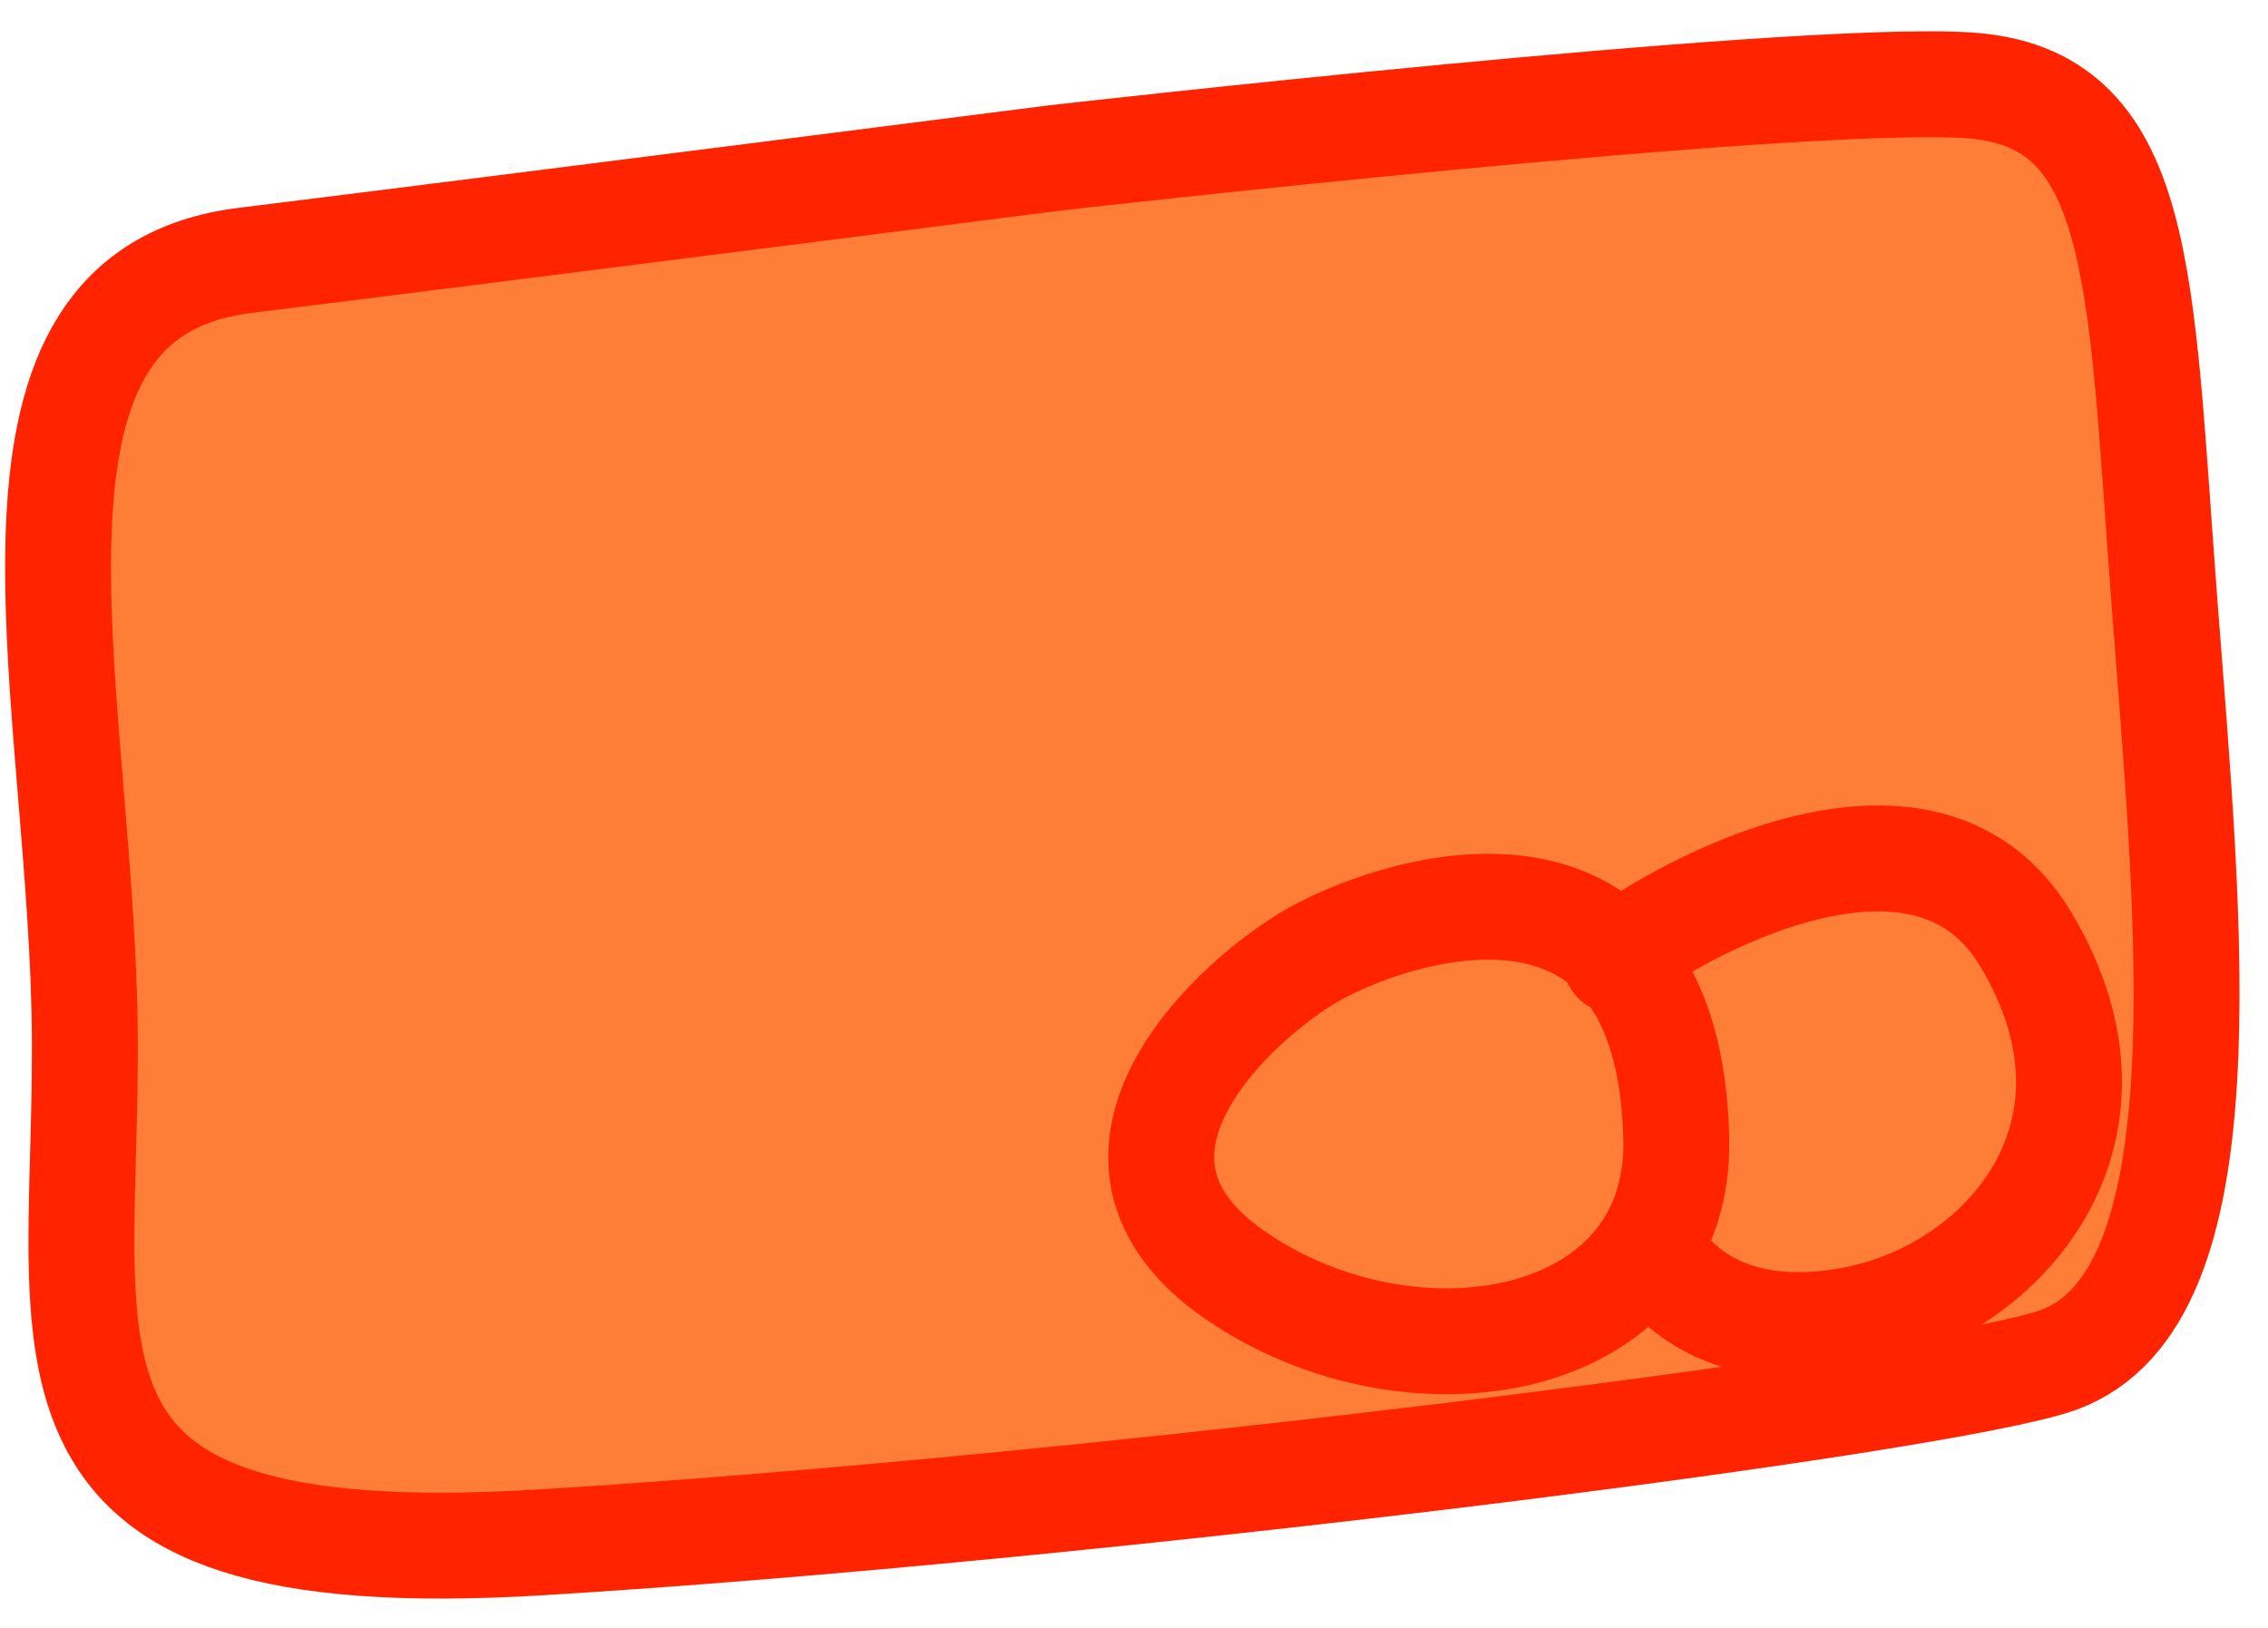
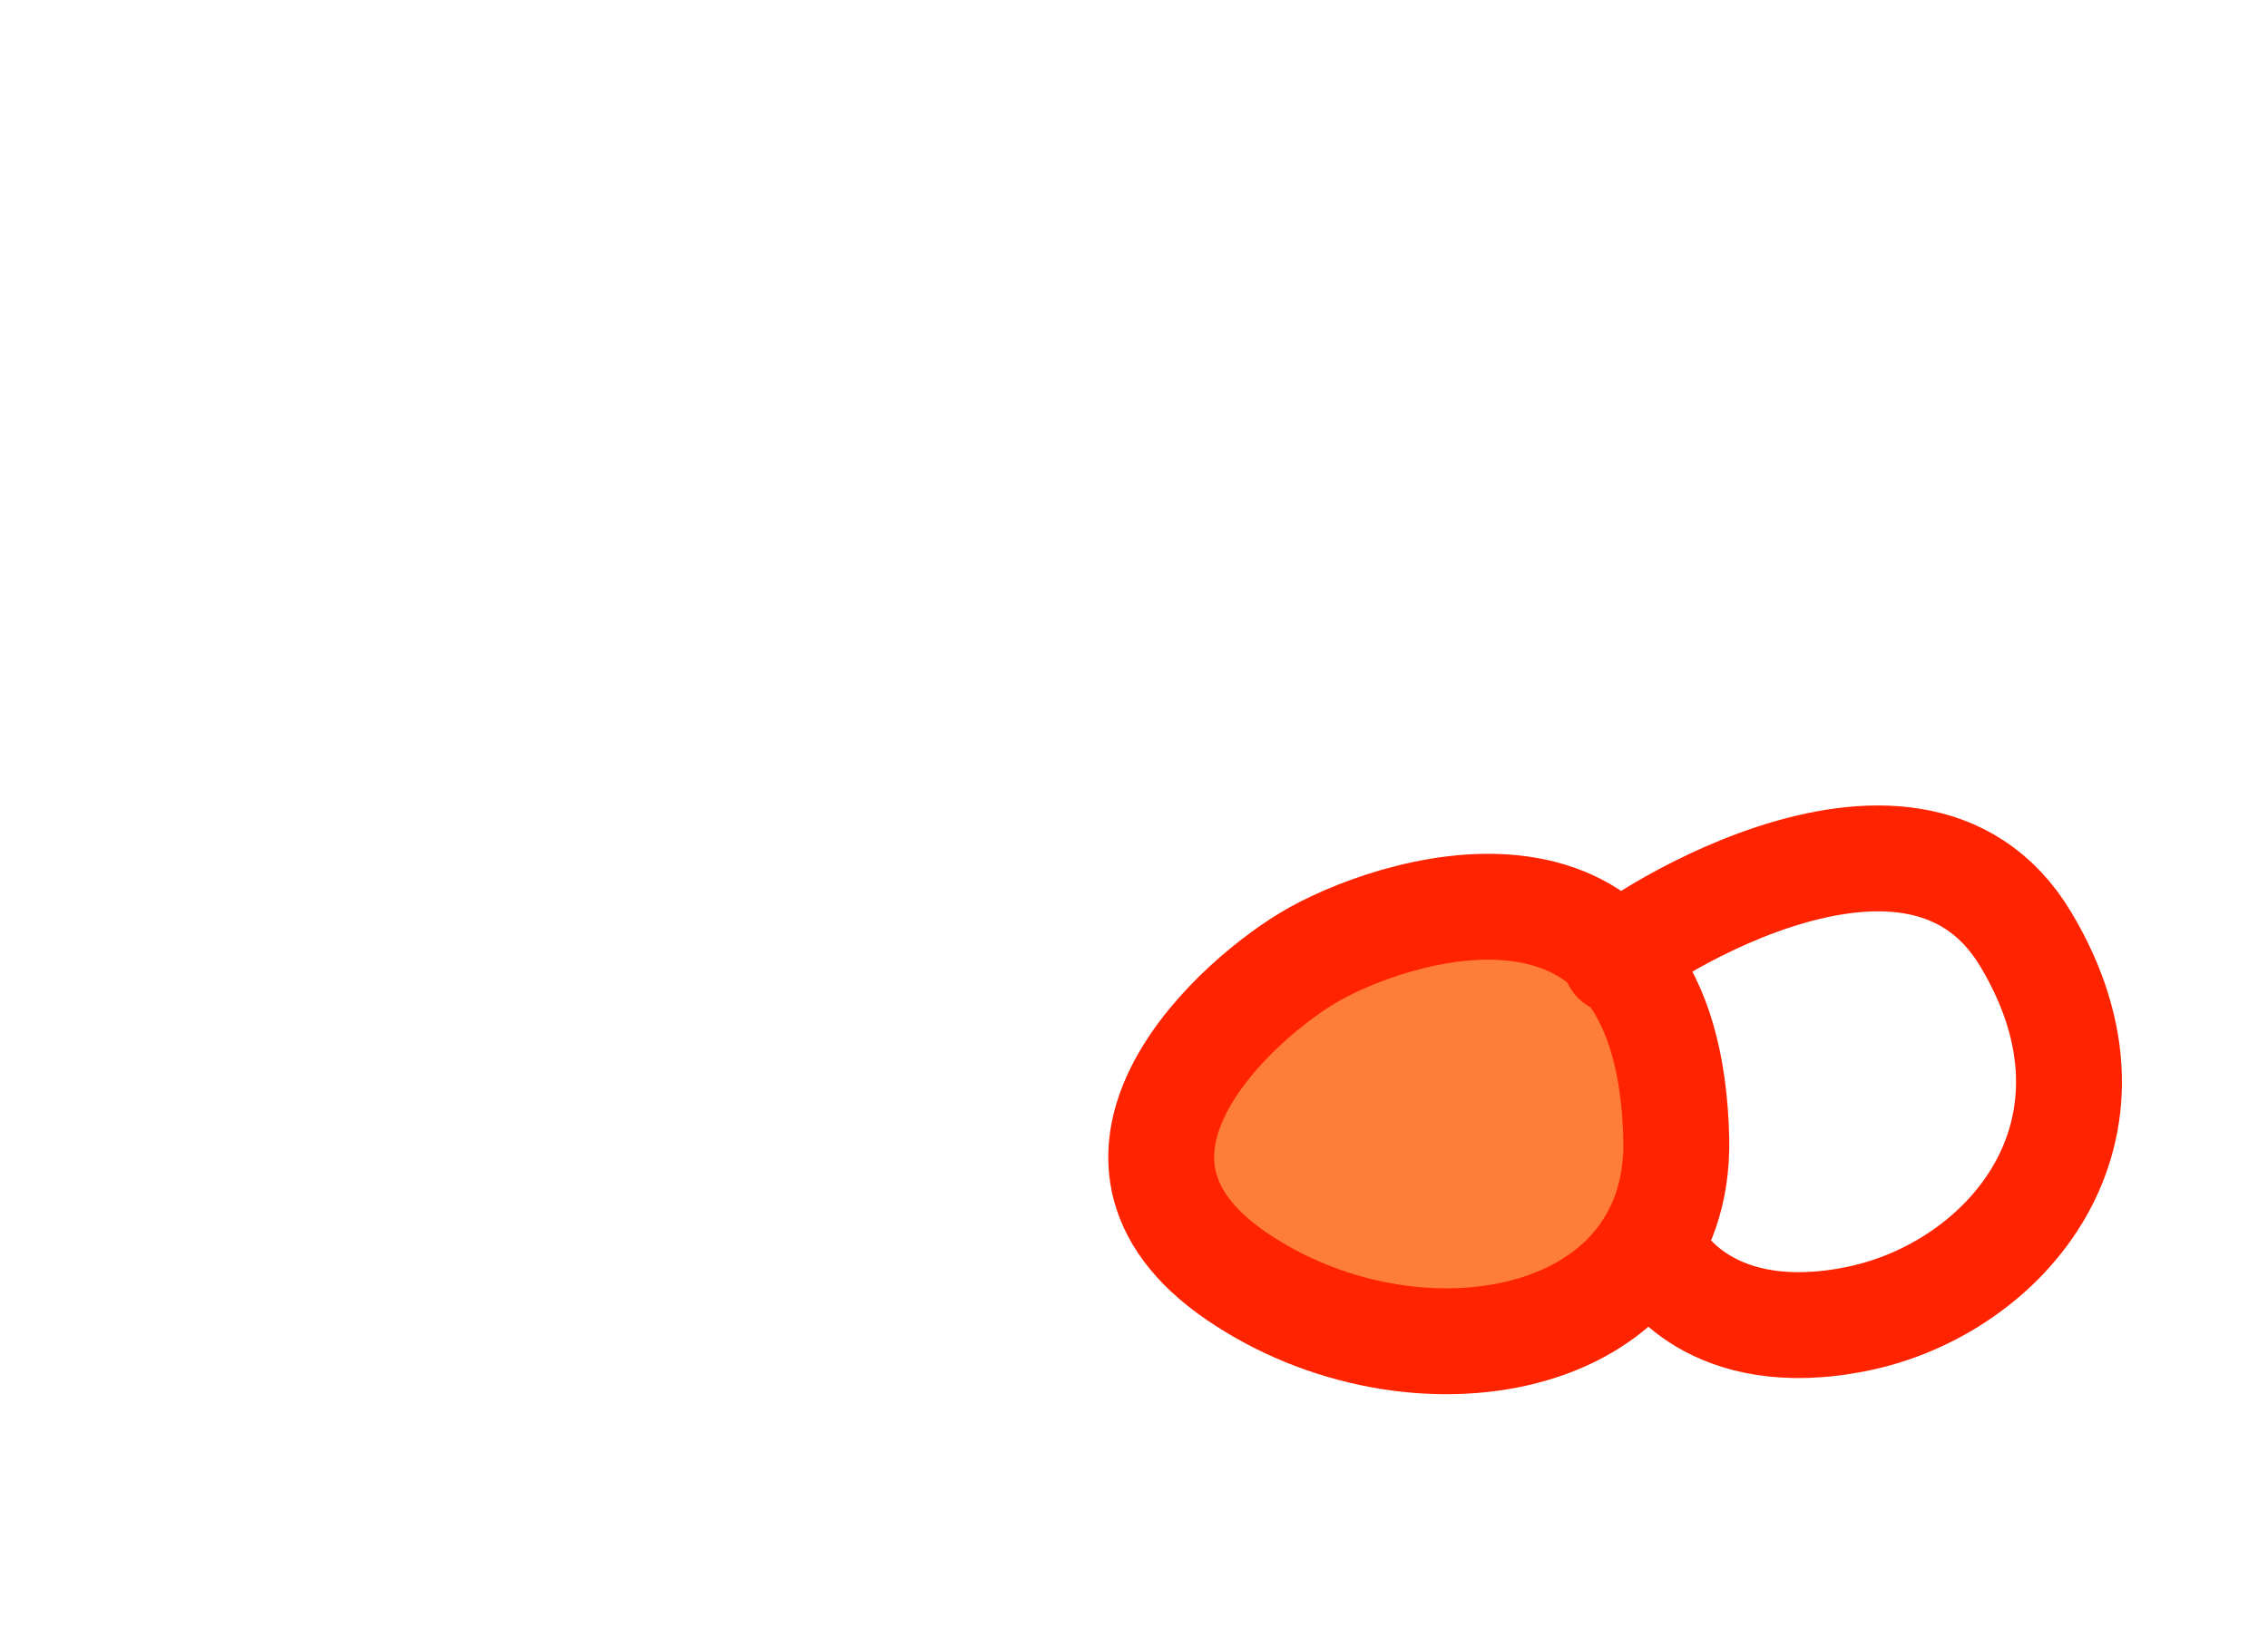
<svg xmlns="http://www.w3.org/2000/svg" width="78" height="56" viewBox="0 0 78 56" fill="none">
-   <path d="M36.312 5.429C36.312 5.429 17.895 7.784 8.443 8.956C-1.011 10.099 2.65 23.179 2.905 34.804C3.159 46.43 -0.346 54.203 18.574 53.059C37.493 51.914 66.884 48.201 70.797 46.782C76.603 44.66 75.296 31.91 74.441 20.736C73.585 9.533 73.766 3.298 67.637 2.931C61.508 2.564 36.312 5.429 36.312 5.429Z" fill="#FF7E37" stroke="#FF2300" stroke-width="3.642" stroke-linecap="round" stroke-linejoin="round" />
  <path d="M45.209 32.818C42.552 34.309 36.483 39.771 42.527 43.901C48.571 48.03 57.797 46.445 57.65 39.184C57.402 28.463 48.443 31.025 45.209 32.818Z" fill="#FF7E37" stroke="#FF2300" stroke-width="3.642" stroke-linecap="round" stroke-linejoin="round" />
  <path d="M55.569 33.054C55.269 32.962 65.702 25.689 69.667 32.309C73.633 38.93 68.976 44.32 63.891 45.365C58.805 46.41 57.113 43.392 57.113 43.392" stroke="#FF2300" stroke-width="3.642" stroke-linecap="round" stroke-linejoin="round" />
</svg>